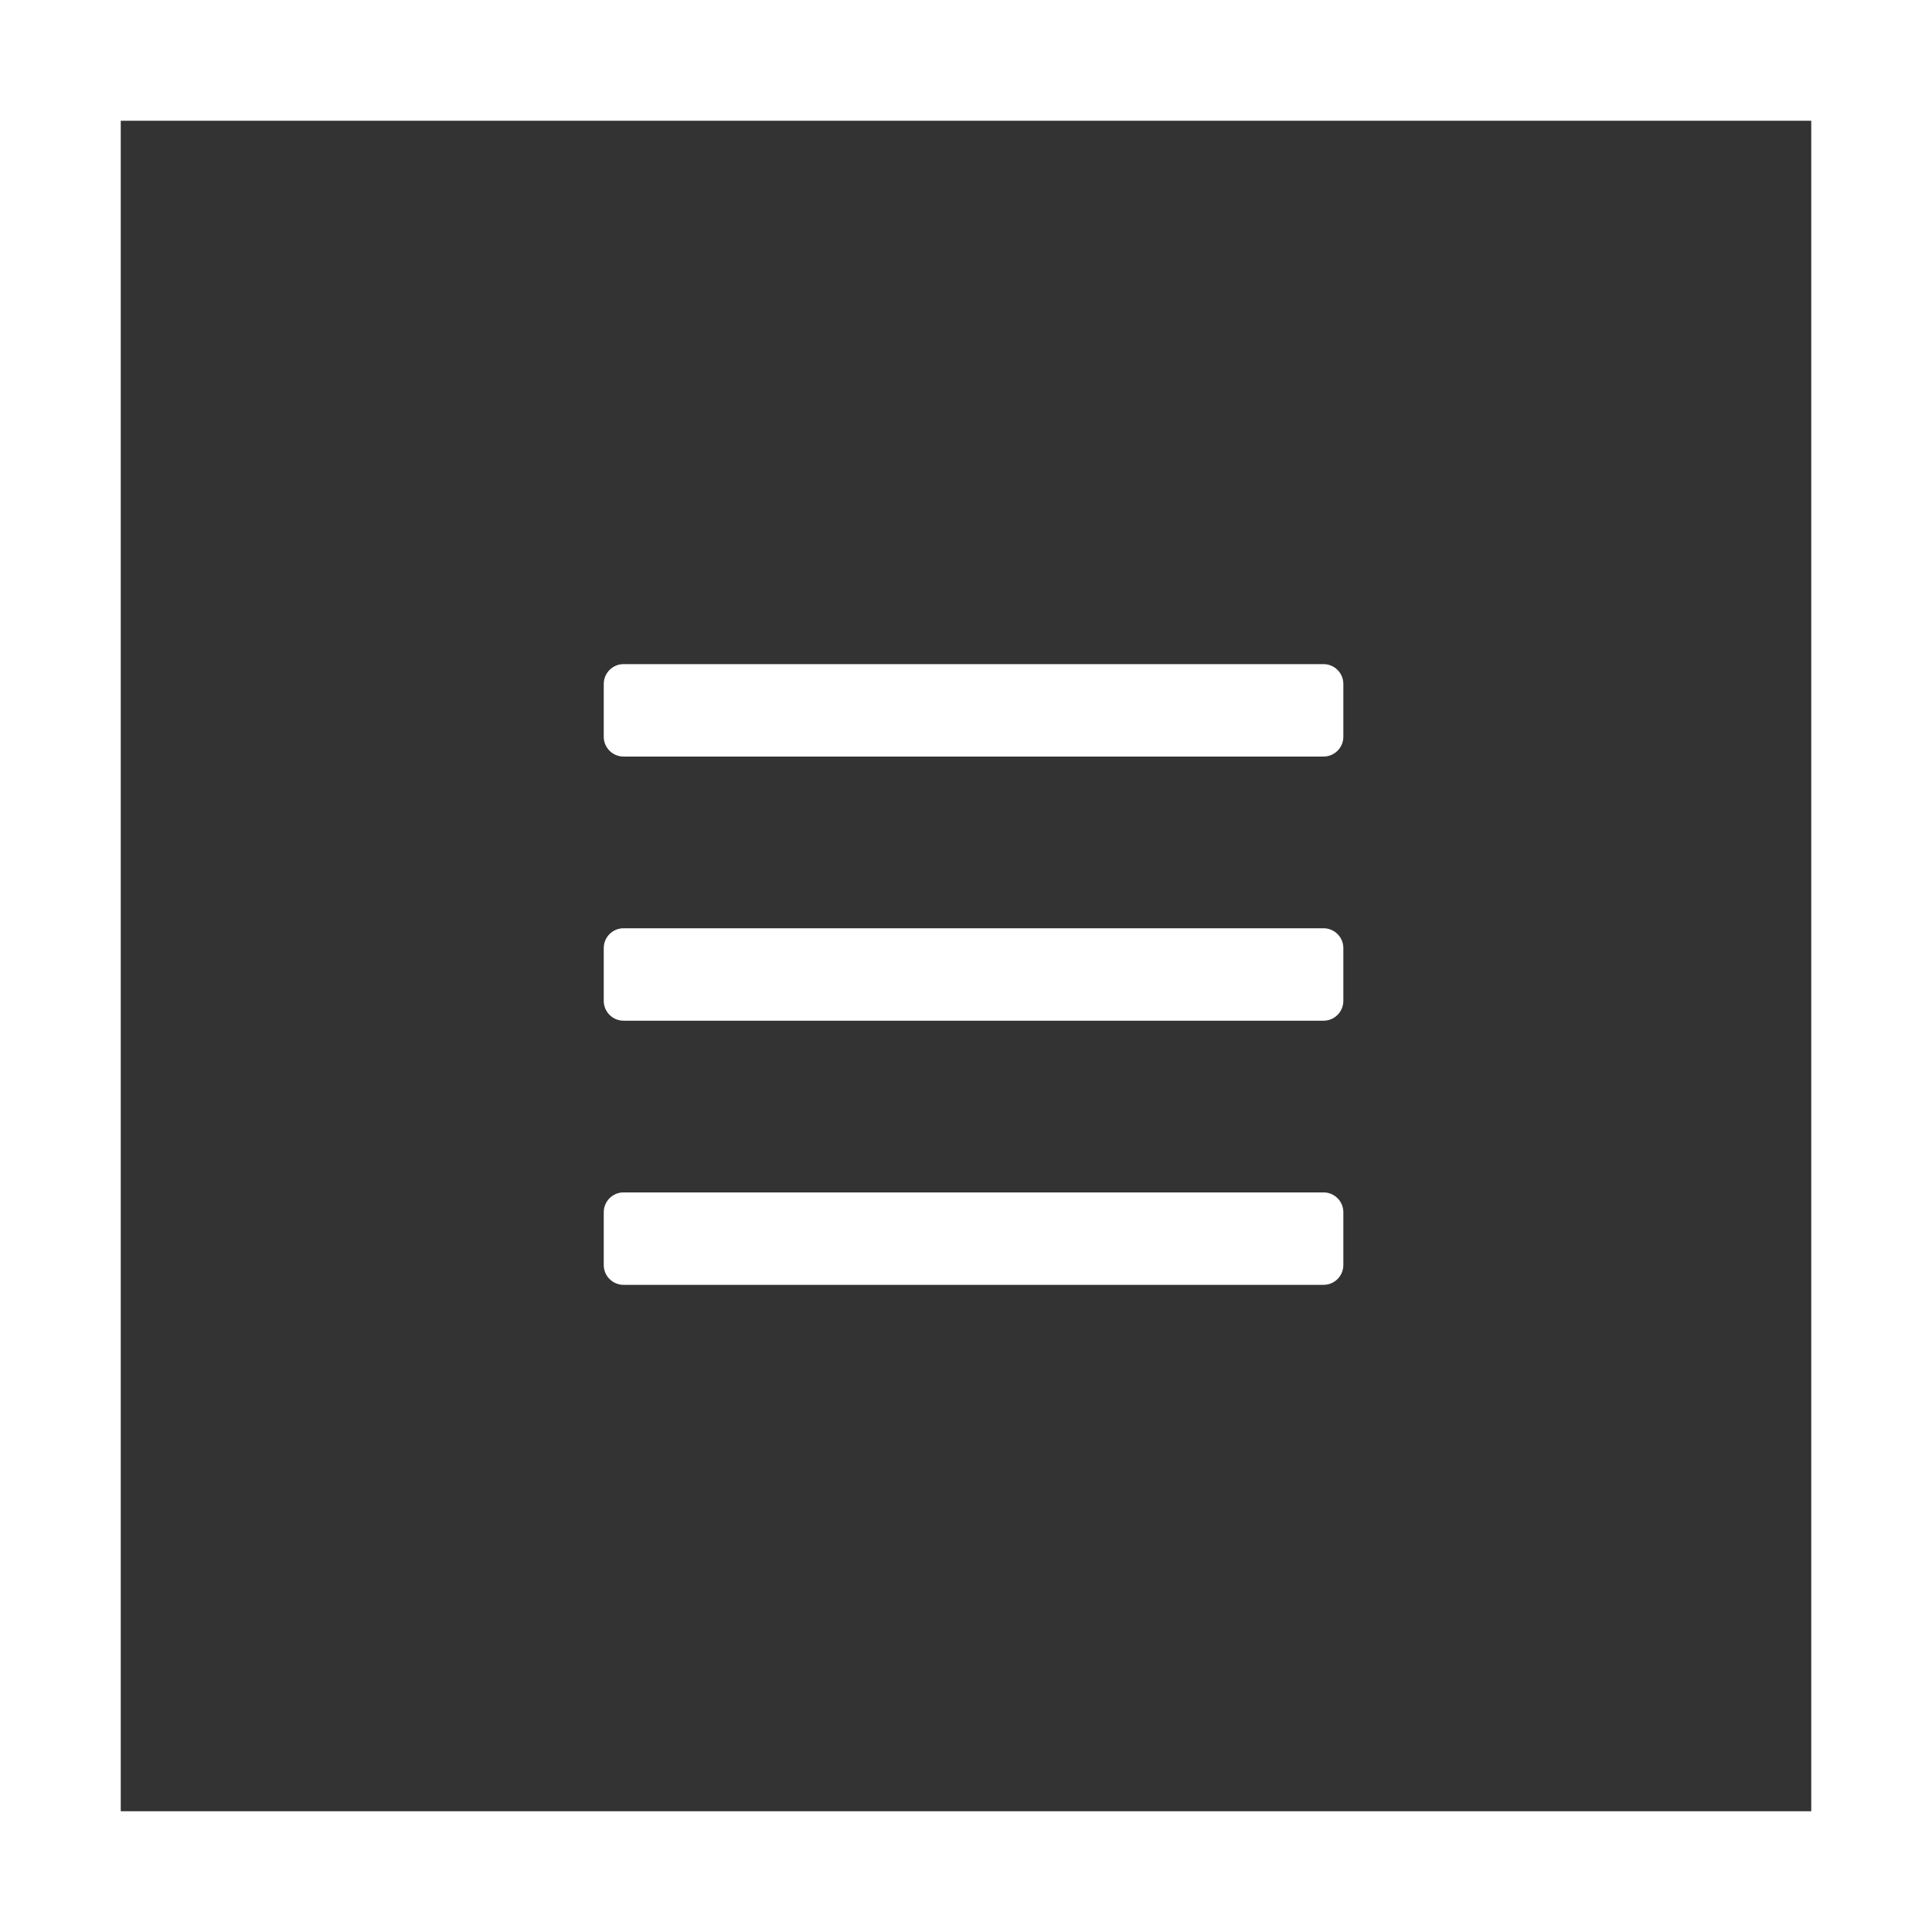
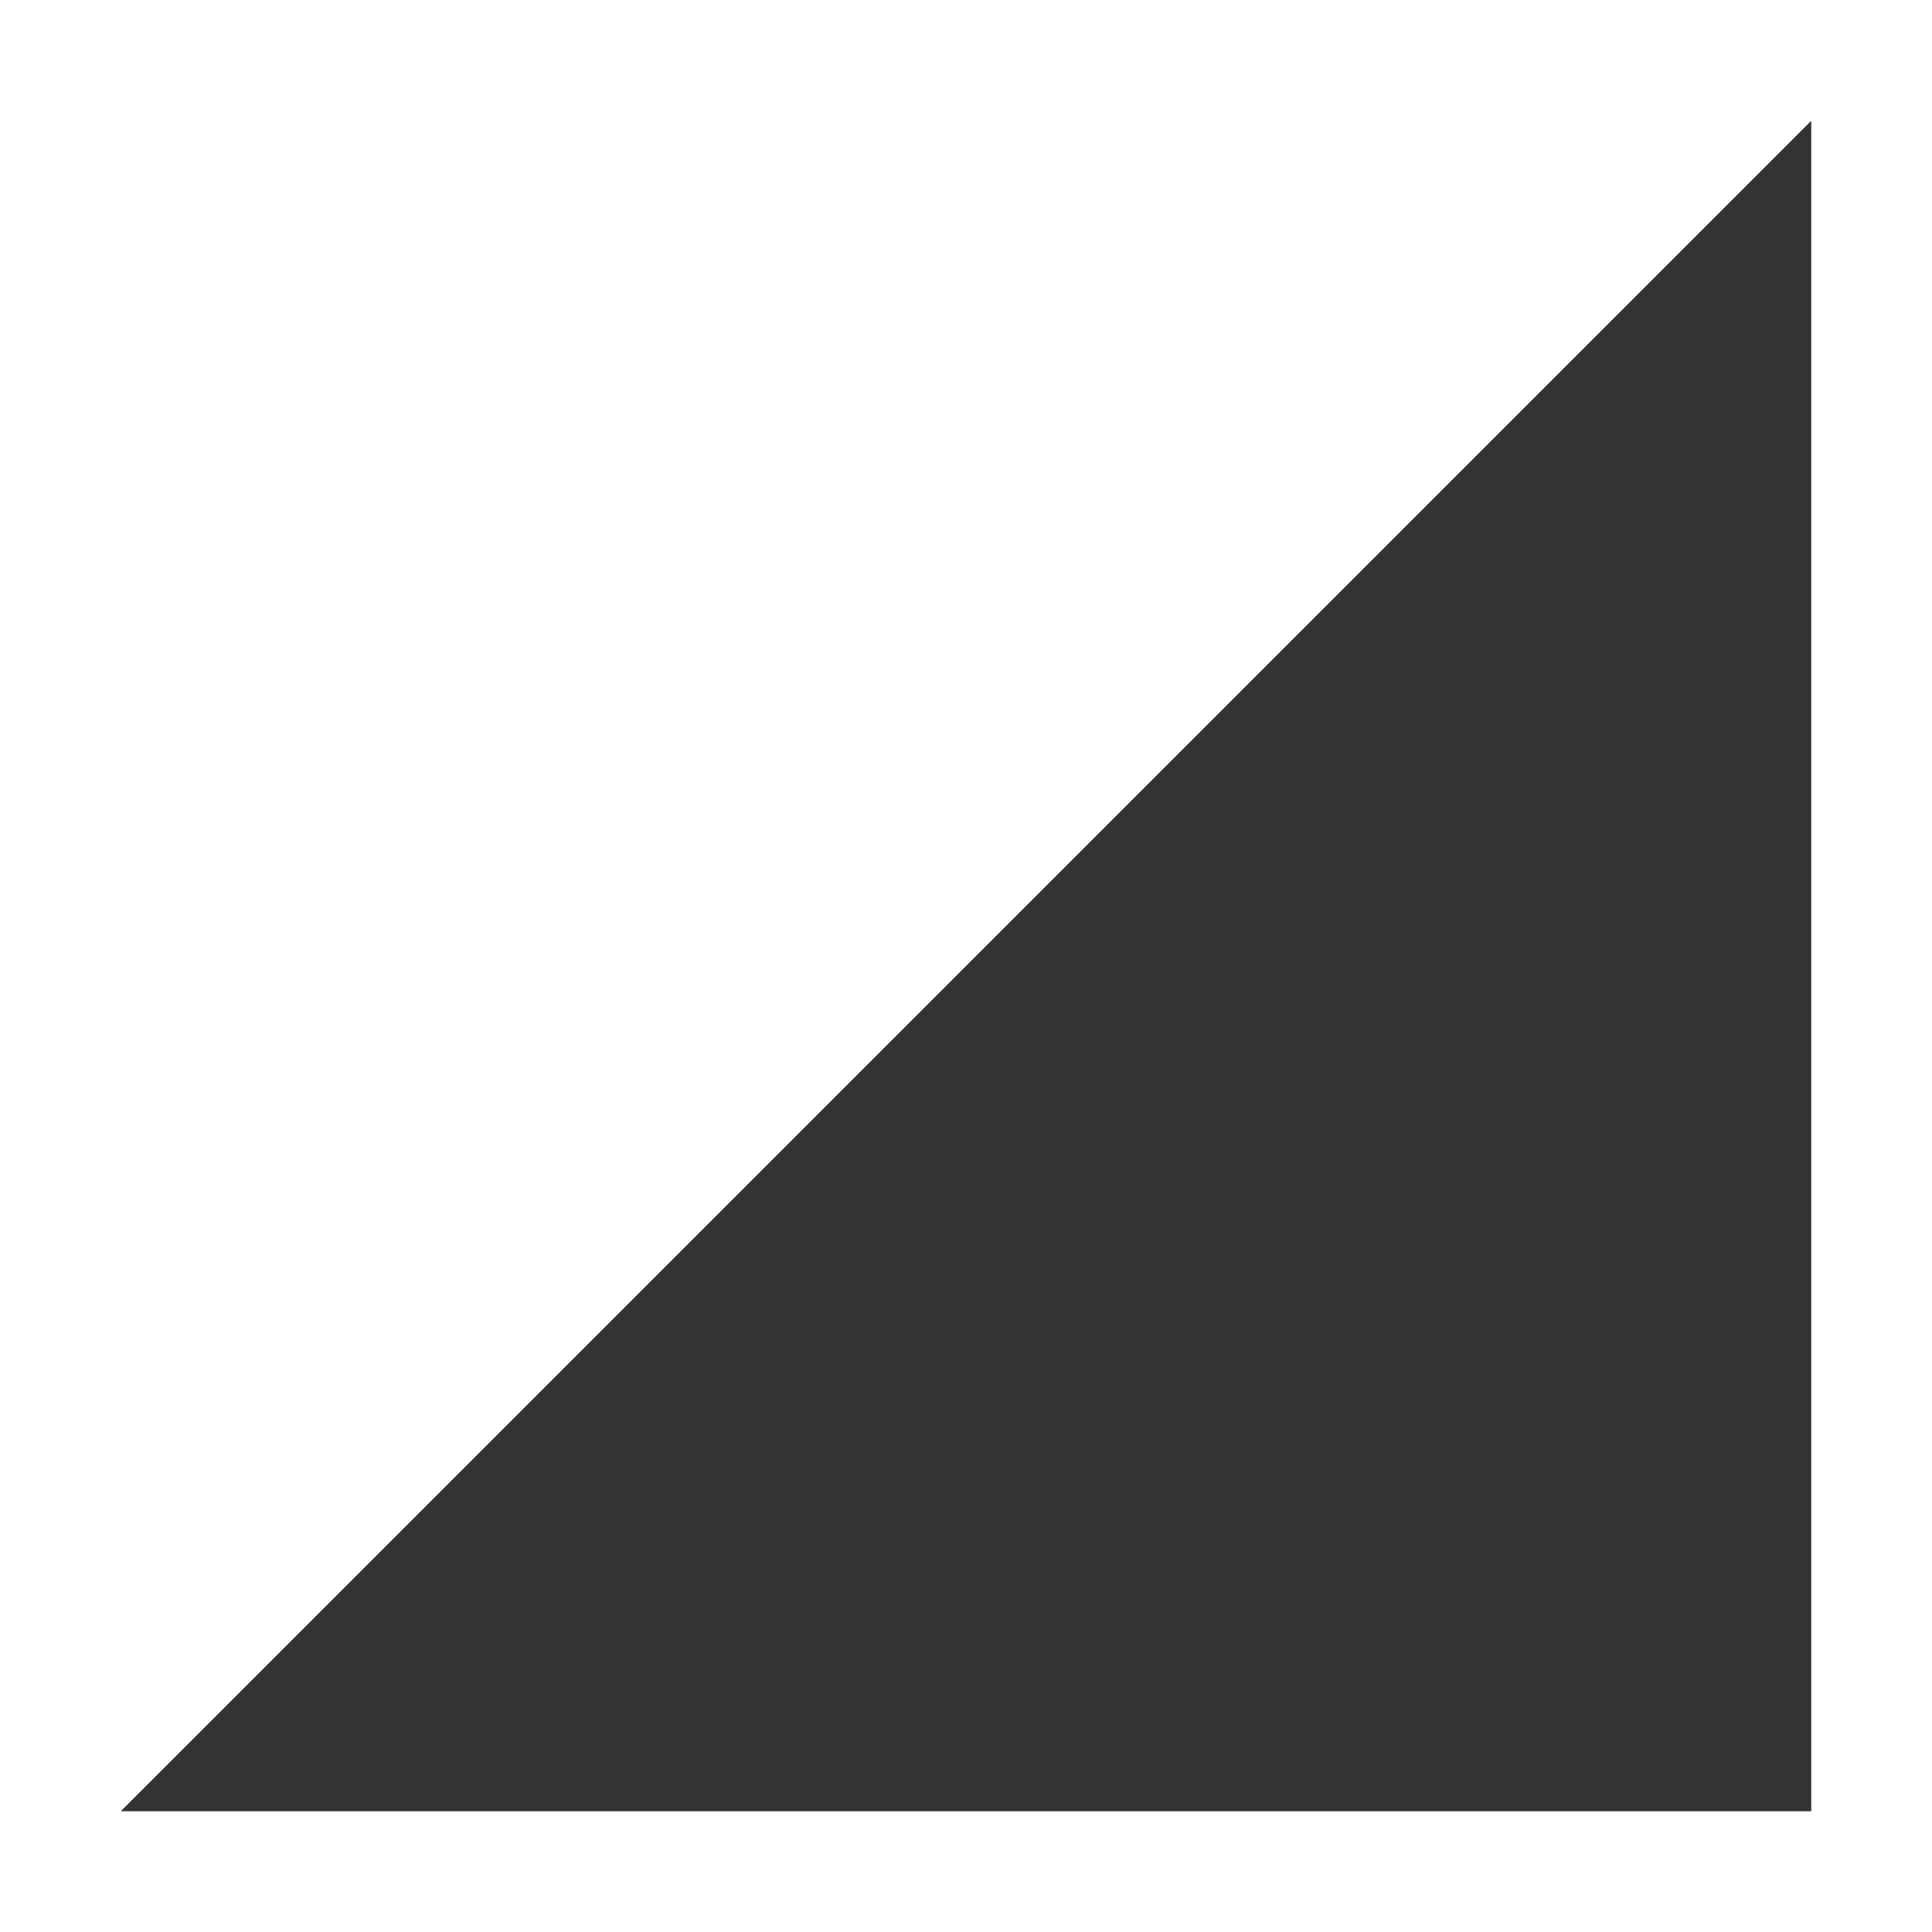
<svg xmlns="http://www.w3.org/2000/svg" width="32px" height="32px" viewBox="0 0 32 32" version="1.1">
  <rect x="0" y="0" width="32" height="32" fill="#333333" stroke="none" />
  <title>mobil-hamburger</title>
  <desc>Created with Sketch.</desc>
  <g id="Page-1" stroke="none" stroke-width="1" fill="none" fill-rule="evenodd">
    <g id="mobil-hamburger" transform="translate(1, 1)" fill="#FFFFFF" fill-rule="nonzero">
-       <path d="M31,-1 L-1,-1 L-1,31 L31,31 L31,-1 Z M29,1 L29,29 L1,29 L1,1 L29,1 Z" id="Rectangle" />
-       <path d="M20.922,11.531 L9.328,11.531 C9.147,11.531 9,11.384 9,11.203 L9,10.328 C9,10.147 9.147,10 9.328,10 L20.922,10 C21.103,10 21.25,10.147 21.25,10.328 L21.25,11.203 C21.25,11.384 21.103,11.531 20.922,11.531 Z M20.922,15.906 L9.328,15.906 C9.147,15.906 9,15.759 9,15.578 L9,14.703 C9,14.522 9.147,14.375 9.328,14.375 L20.922,14.375 C21.103,14.375 21.25,14.522 21.25,14.703 L21.25,15.578 C21.25,15.759 21.103,15.906 20.922,15.906 Z M20.922,20.281 L9.328,20.281 C9.147,20.281 9,20.134 9,19.953 L9,19.078 C9,18.897 9.147,18.75 9.328,18.75 L20.922,18.75 C21.103,18.75 21.25,18.897 21.25,19.078 L21.25,19.953 C21.25,20.134 21.103,20.281 20.922,20.281 Z" id="b" />
+       <path d="M31,-1 L-1,-1 L-1,31 L31,31 L31,-1 Z M29,1 L29,29 L1,29 L29,1 Z" id="Rectangle" />
    </g>
  </g>
</svg>